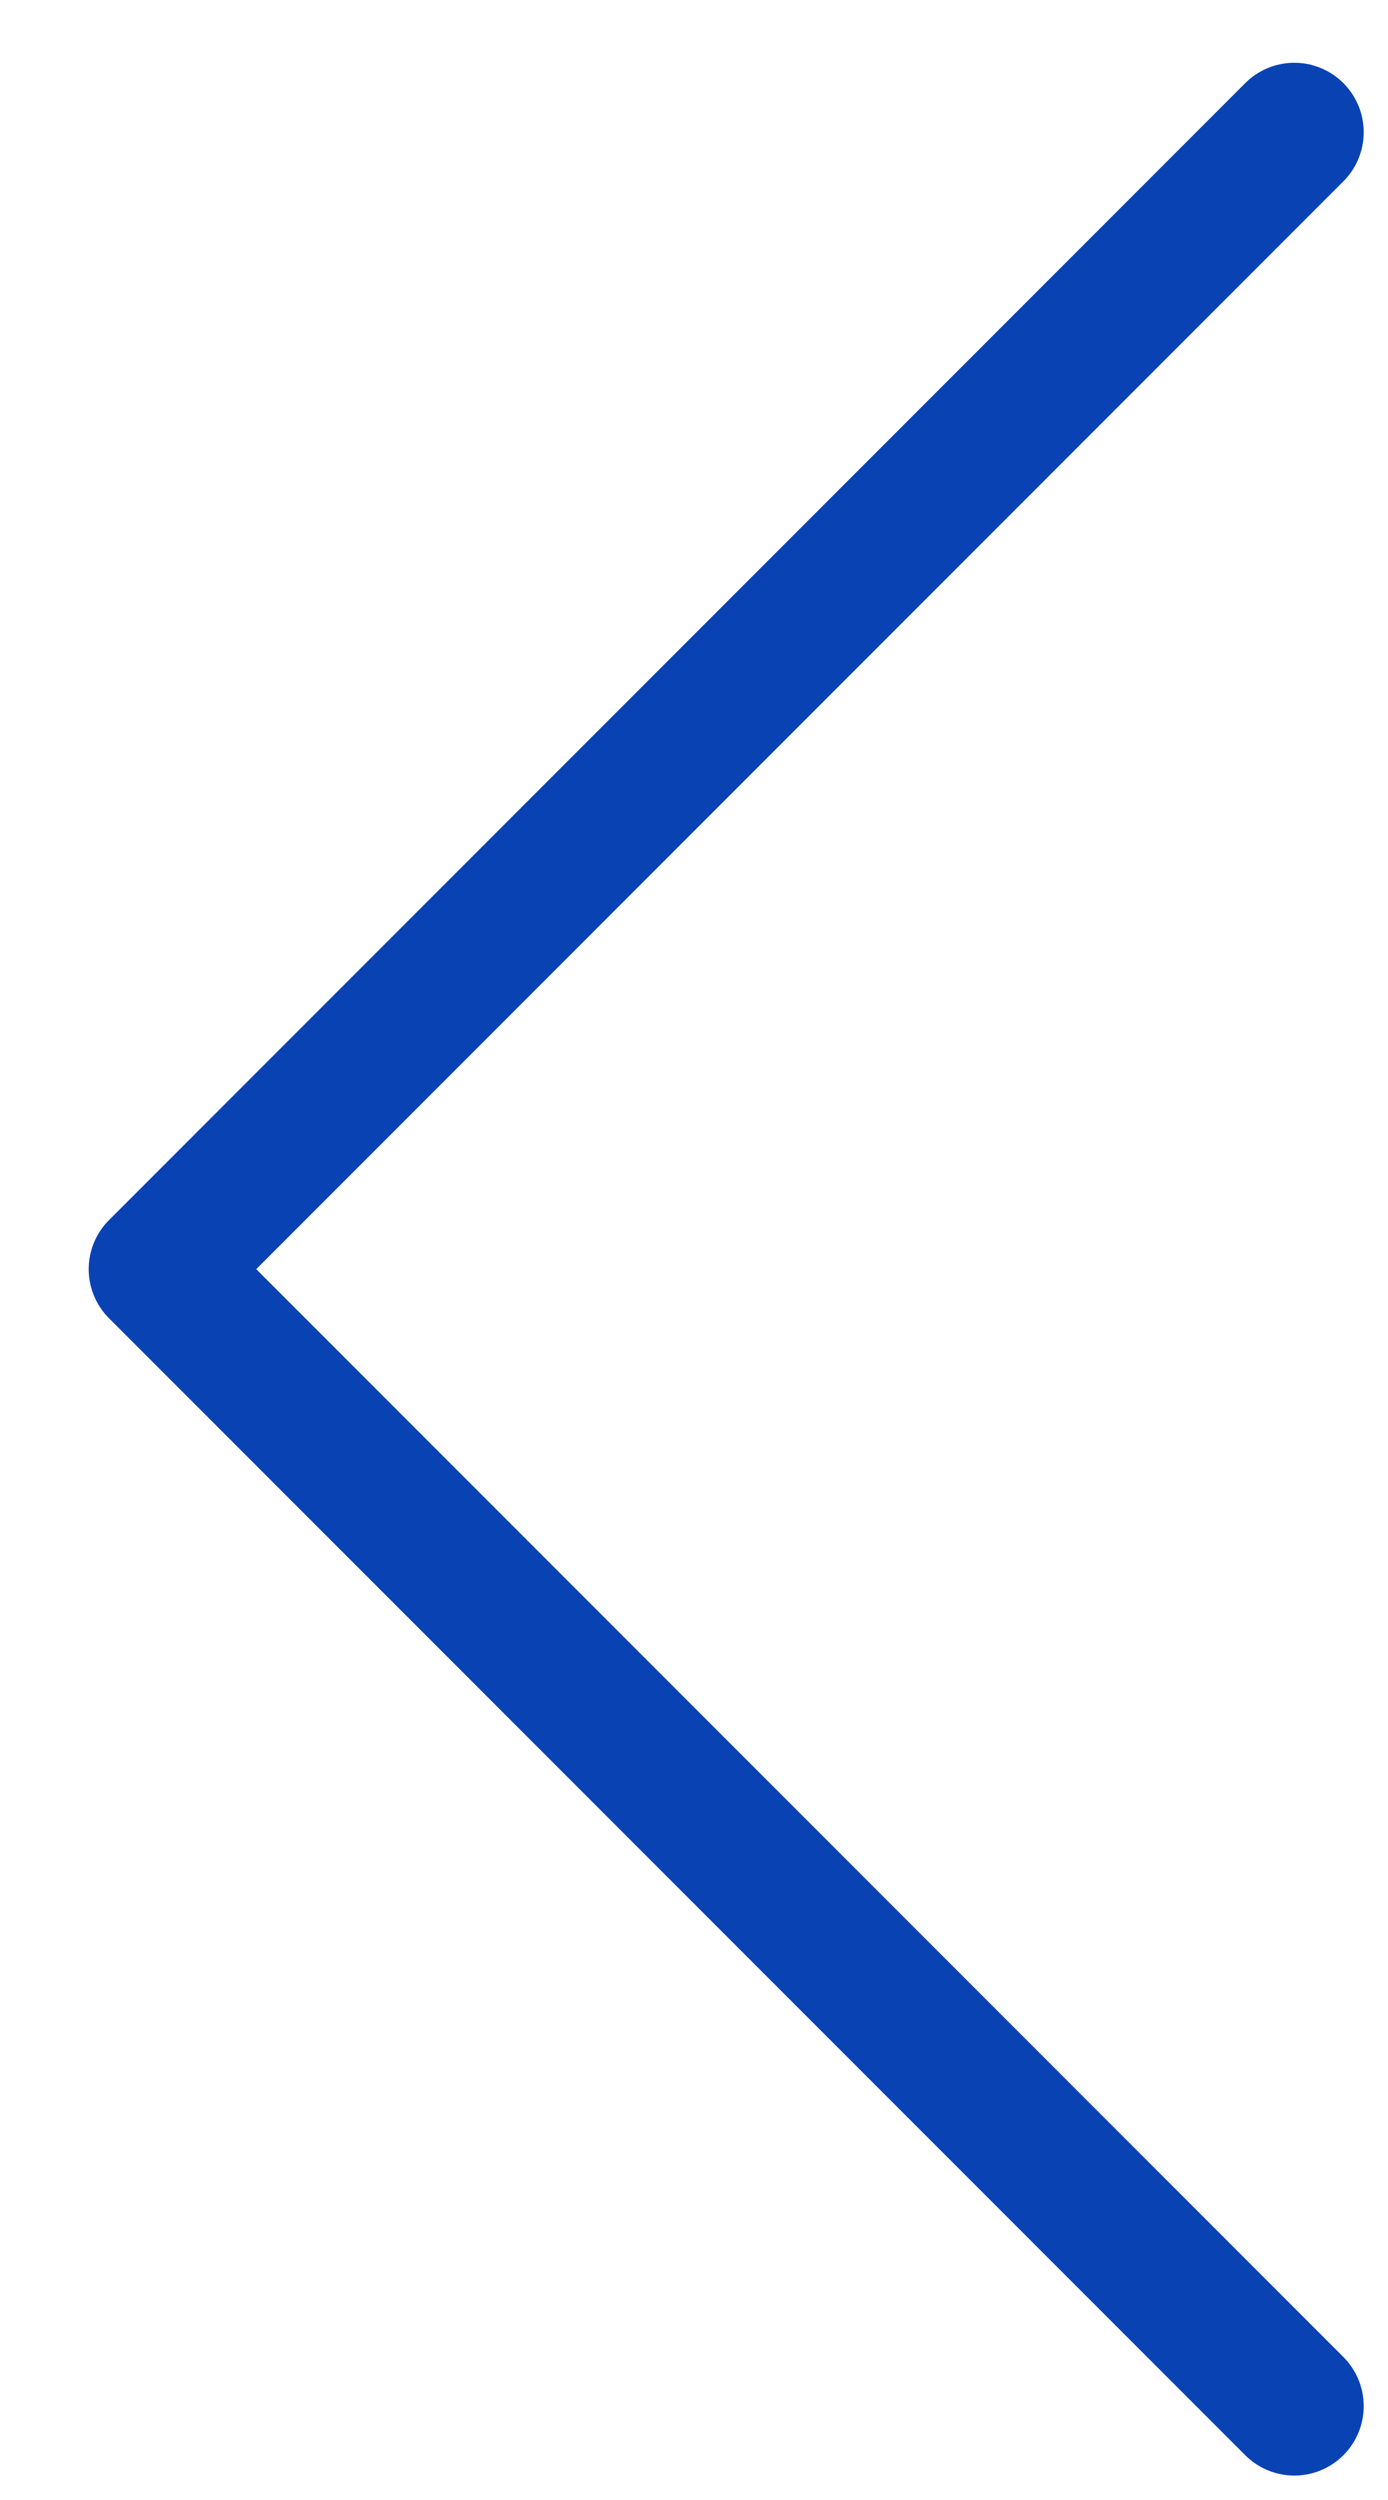
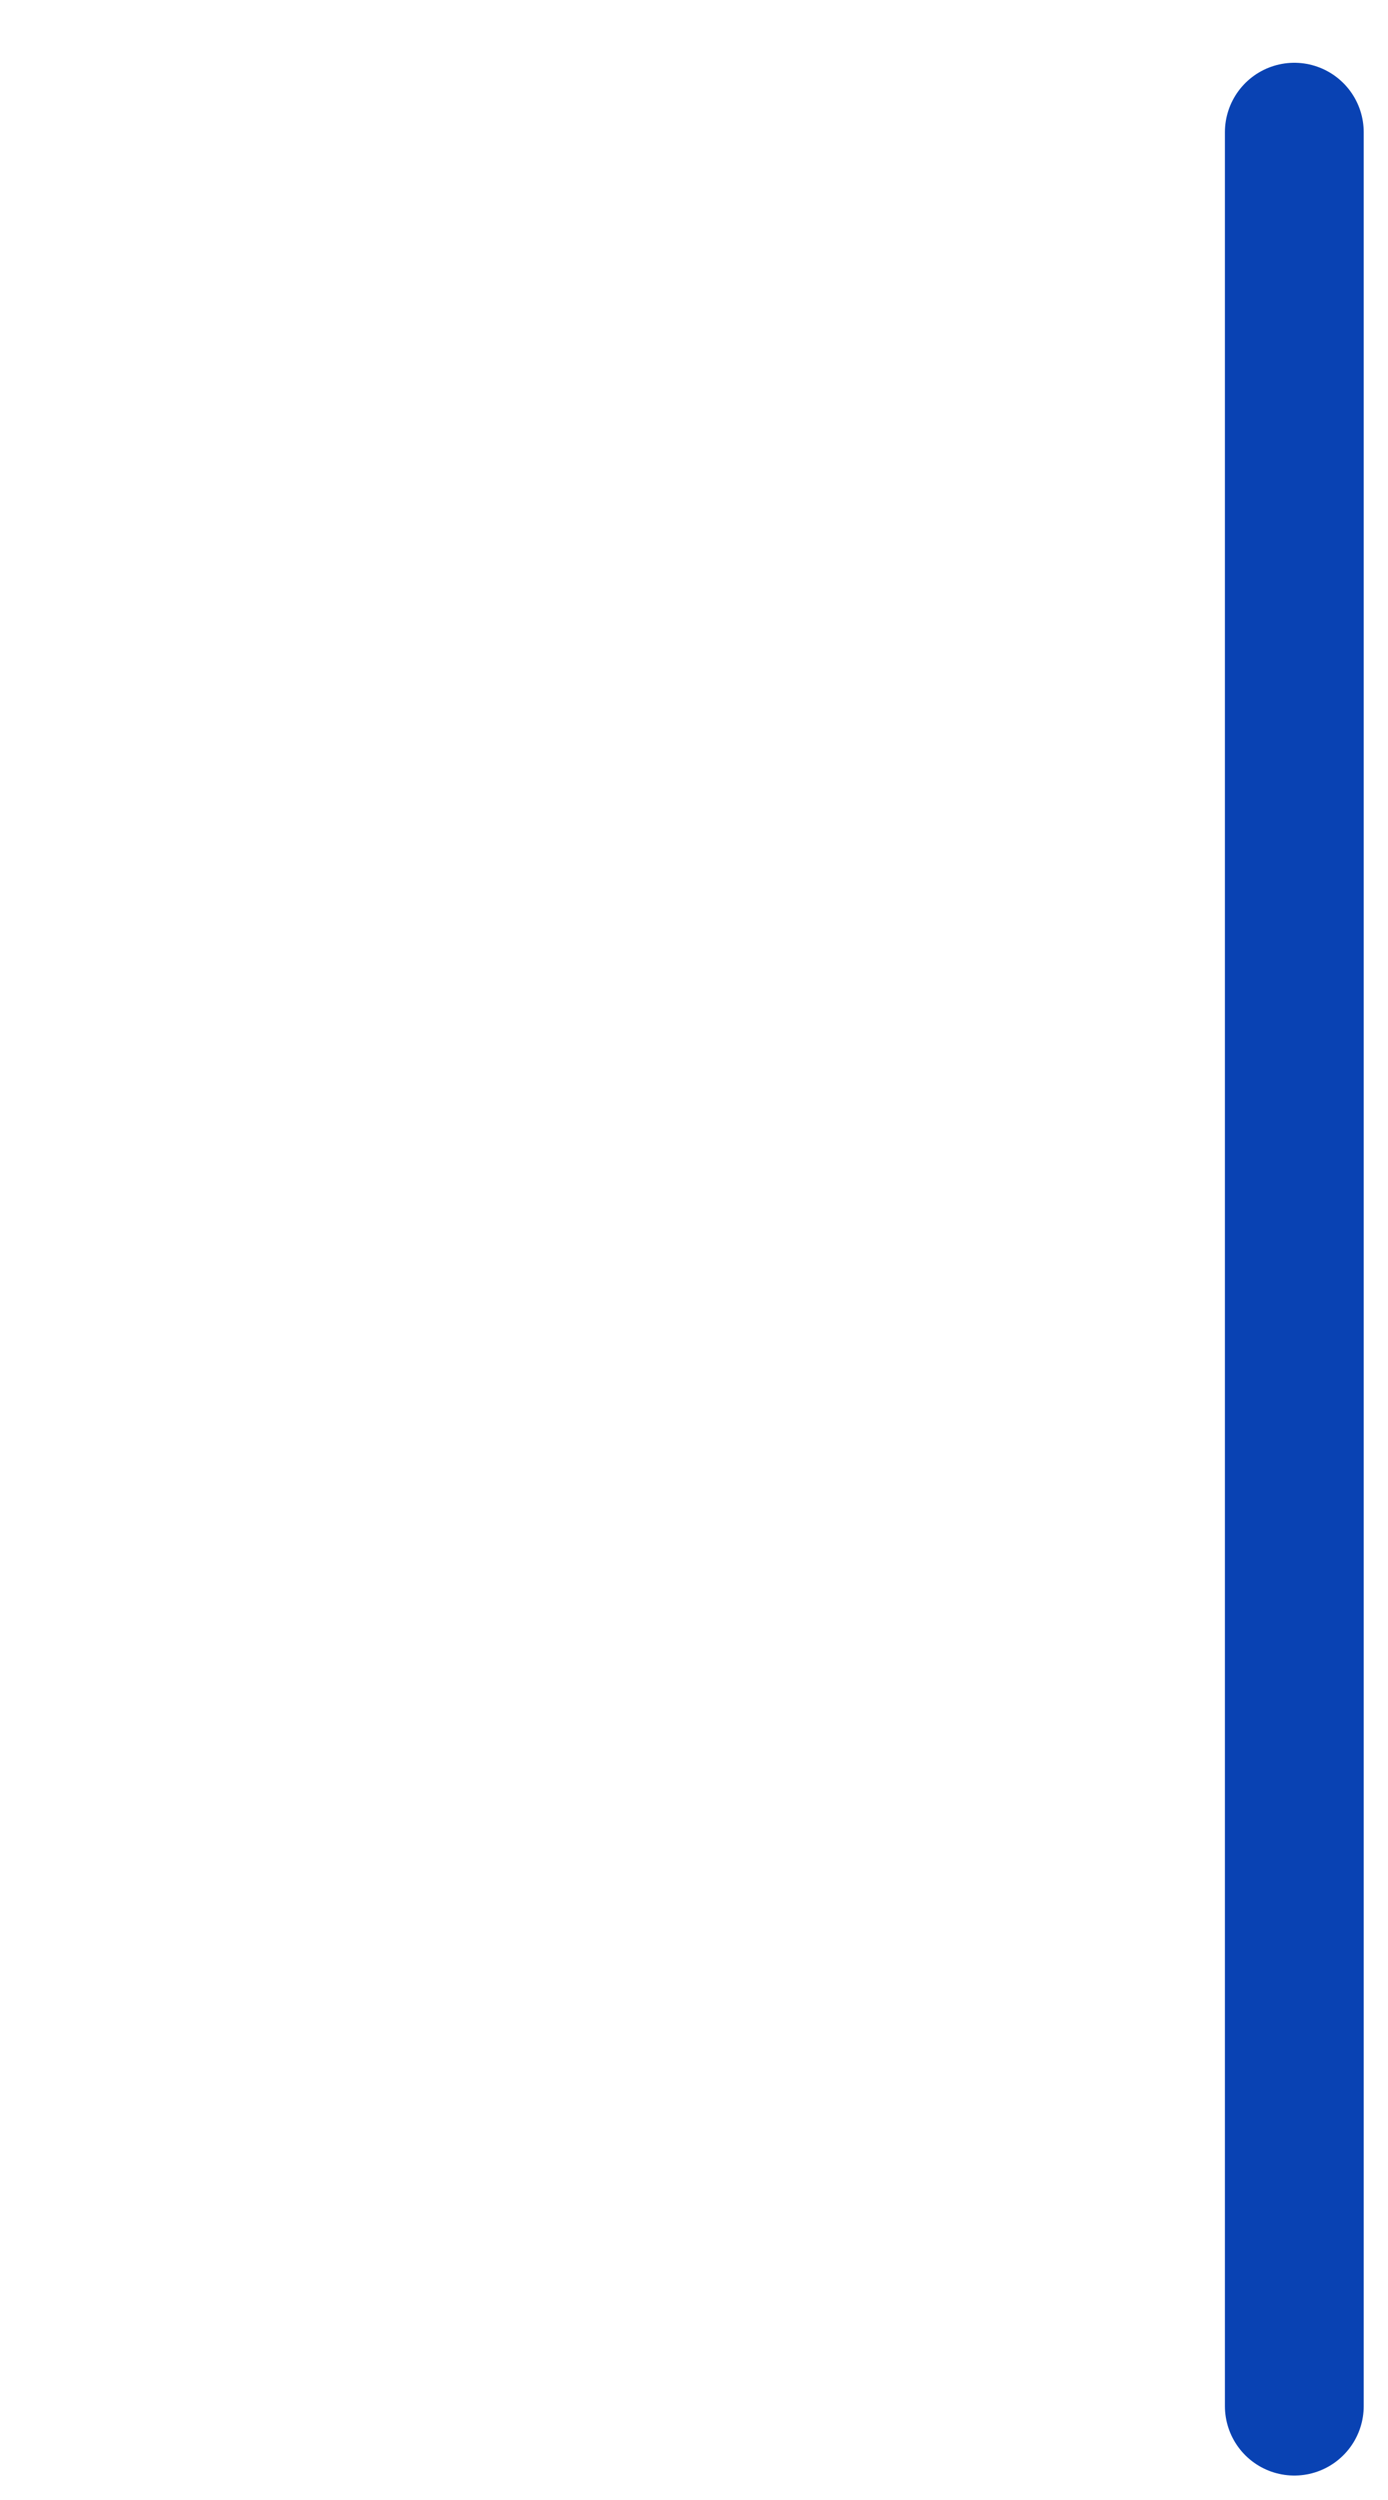
<svg xmlns="http://www.w3.org/2000/svg" width="10" height="18" viewBox="0 0 10 18" fill="none">
-   <path d="M9.325 17.324L1.139 9.138L9.325 0.952" stroke="#0942B3" stroke-linecap="round" stroke-linejoin="round" />
+   <path d="M9.325 17.324L9.325 0.952" stroke="#0942B3" stroke-linecap="round" stroke-linejoin="round" />
</svg>